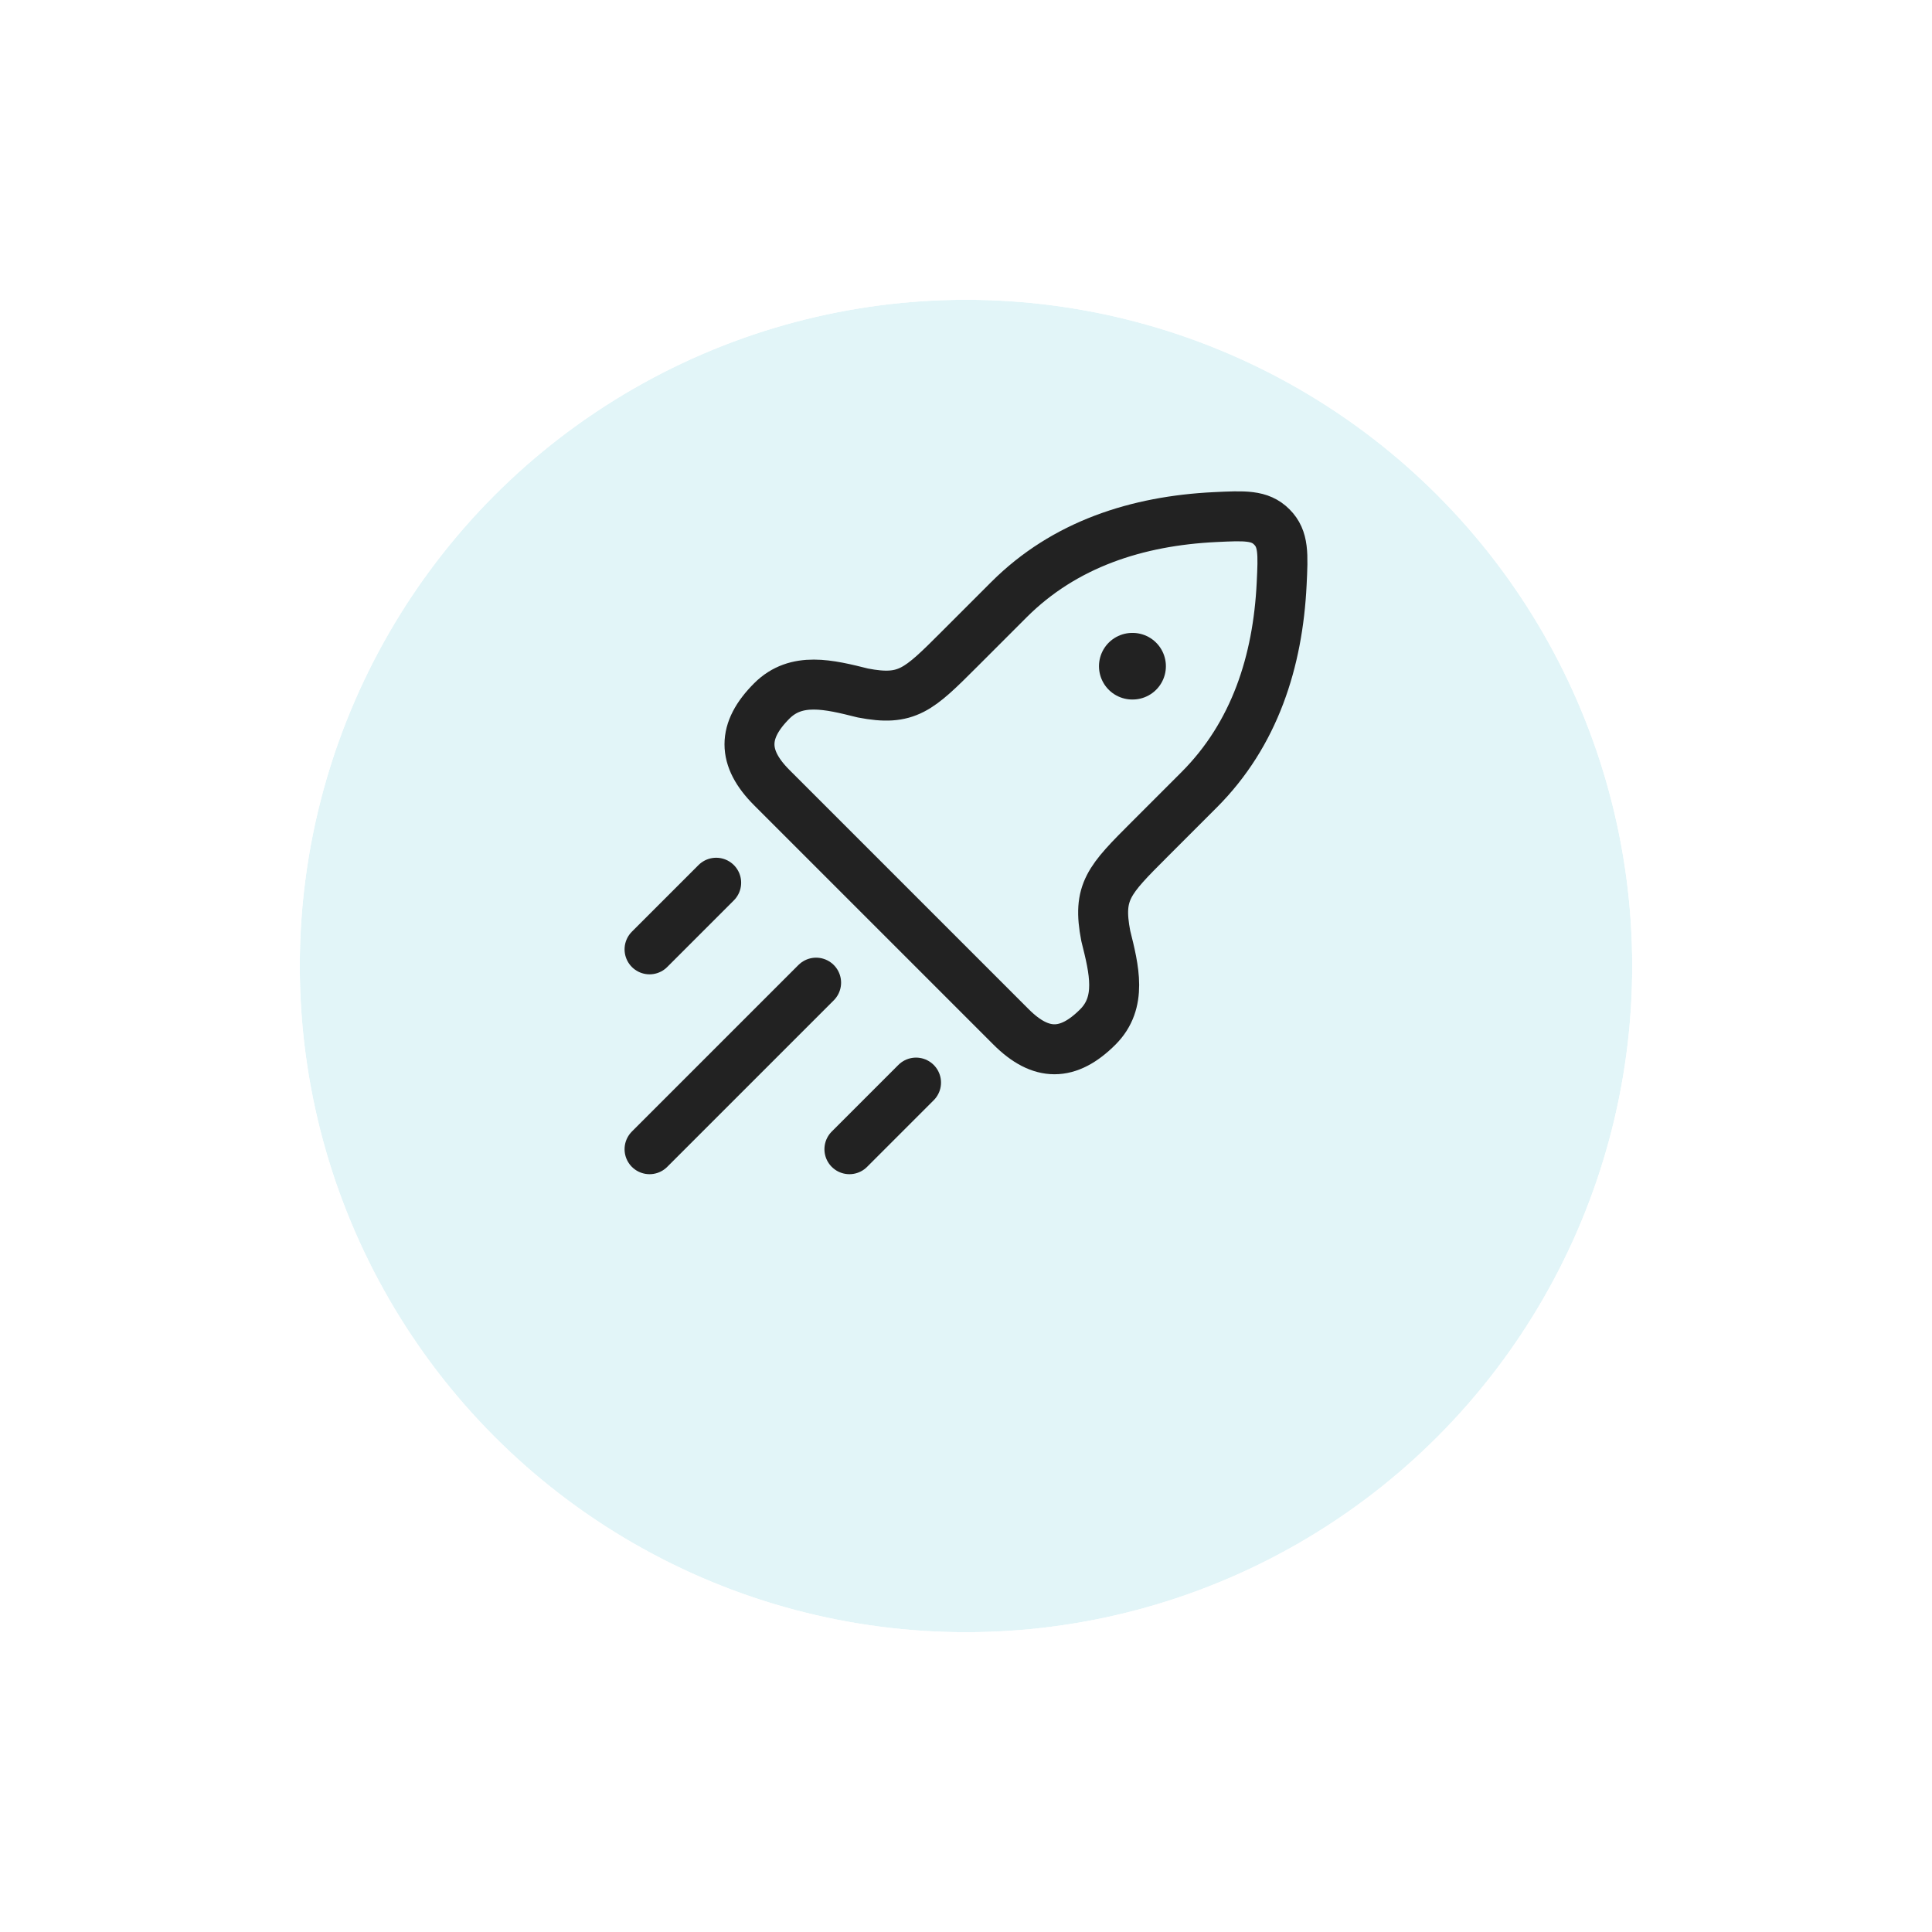
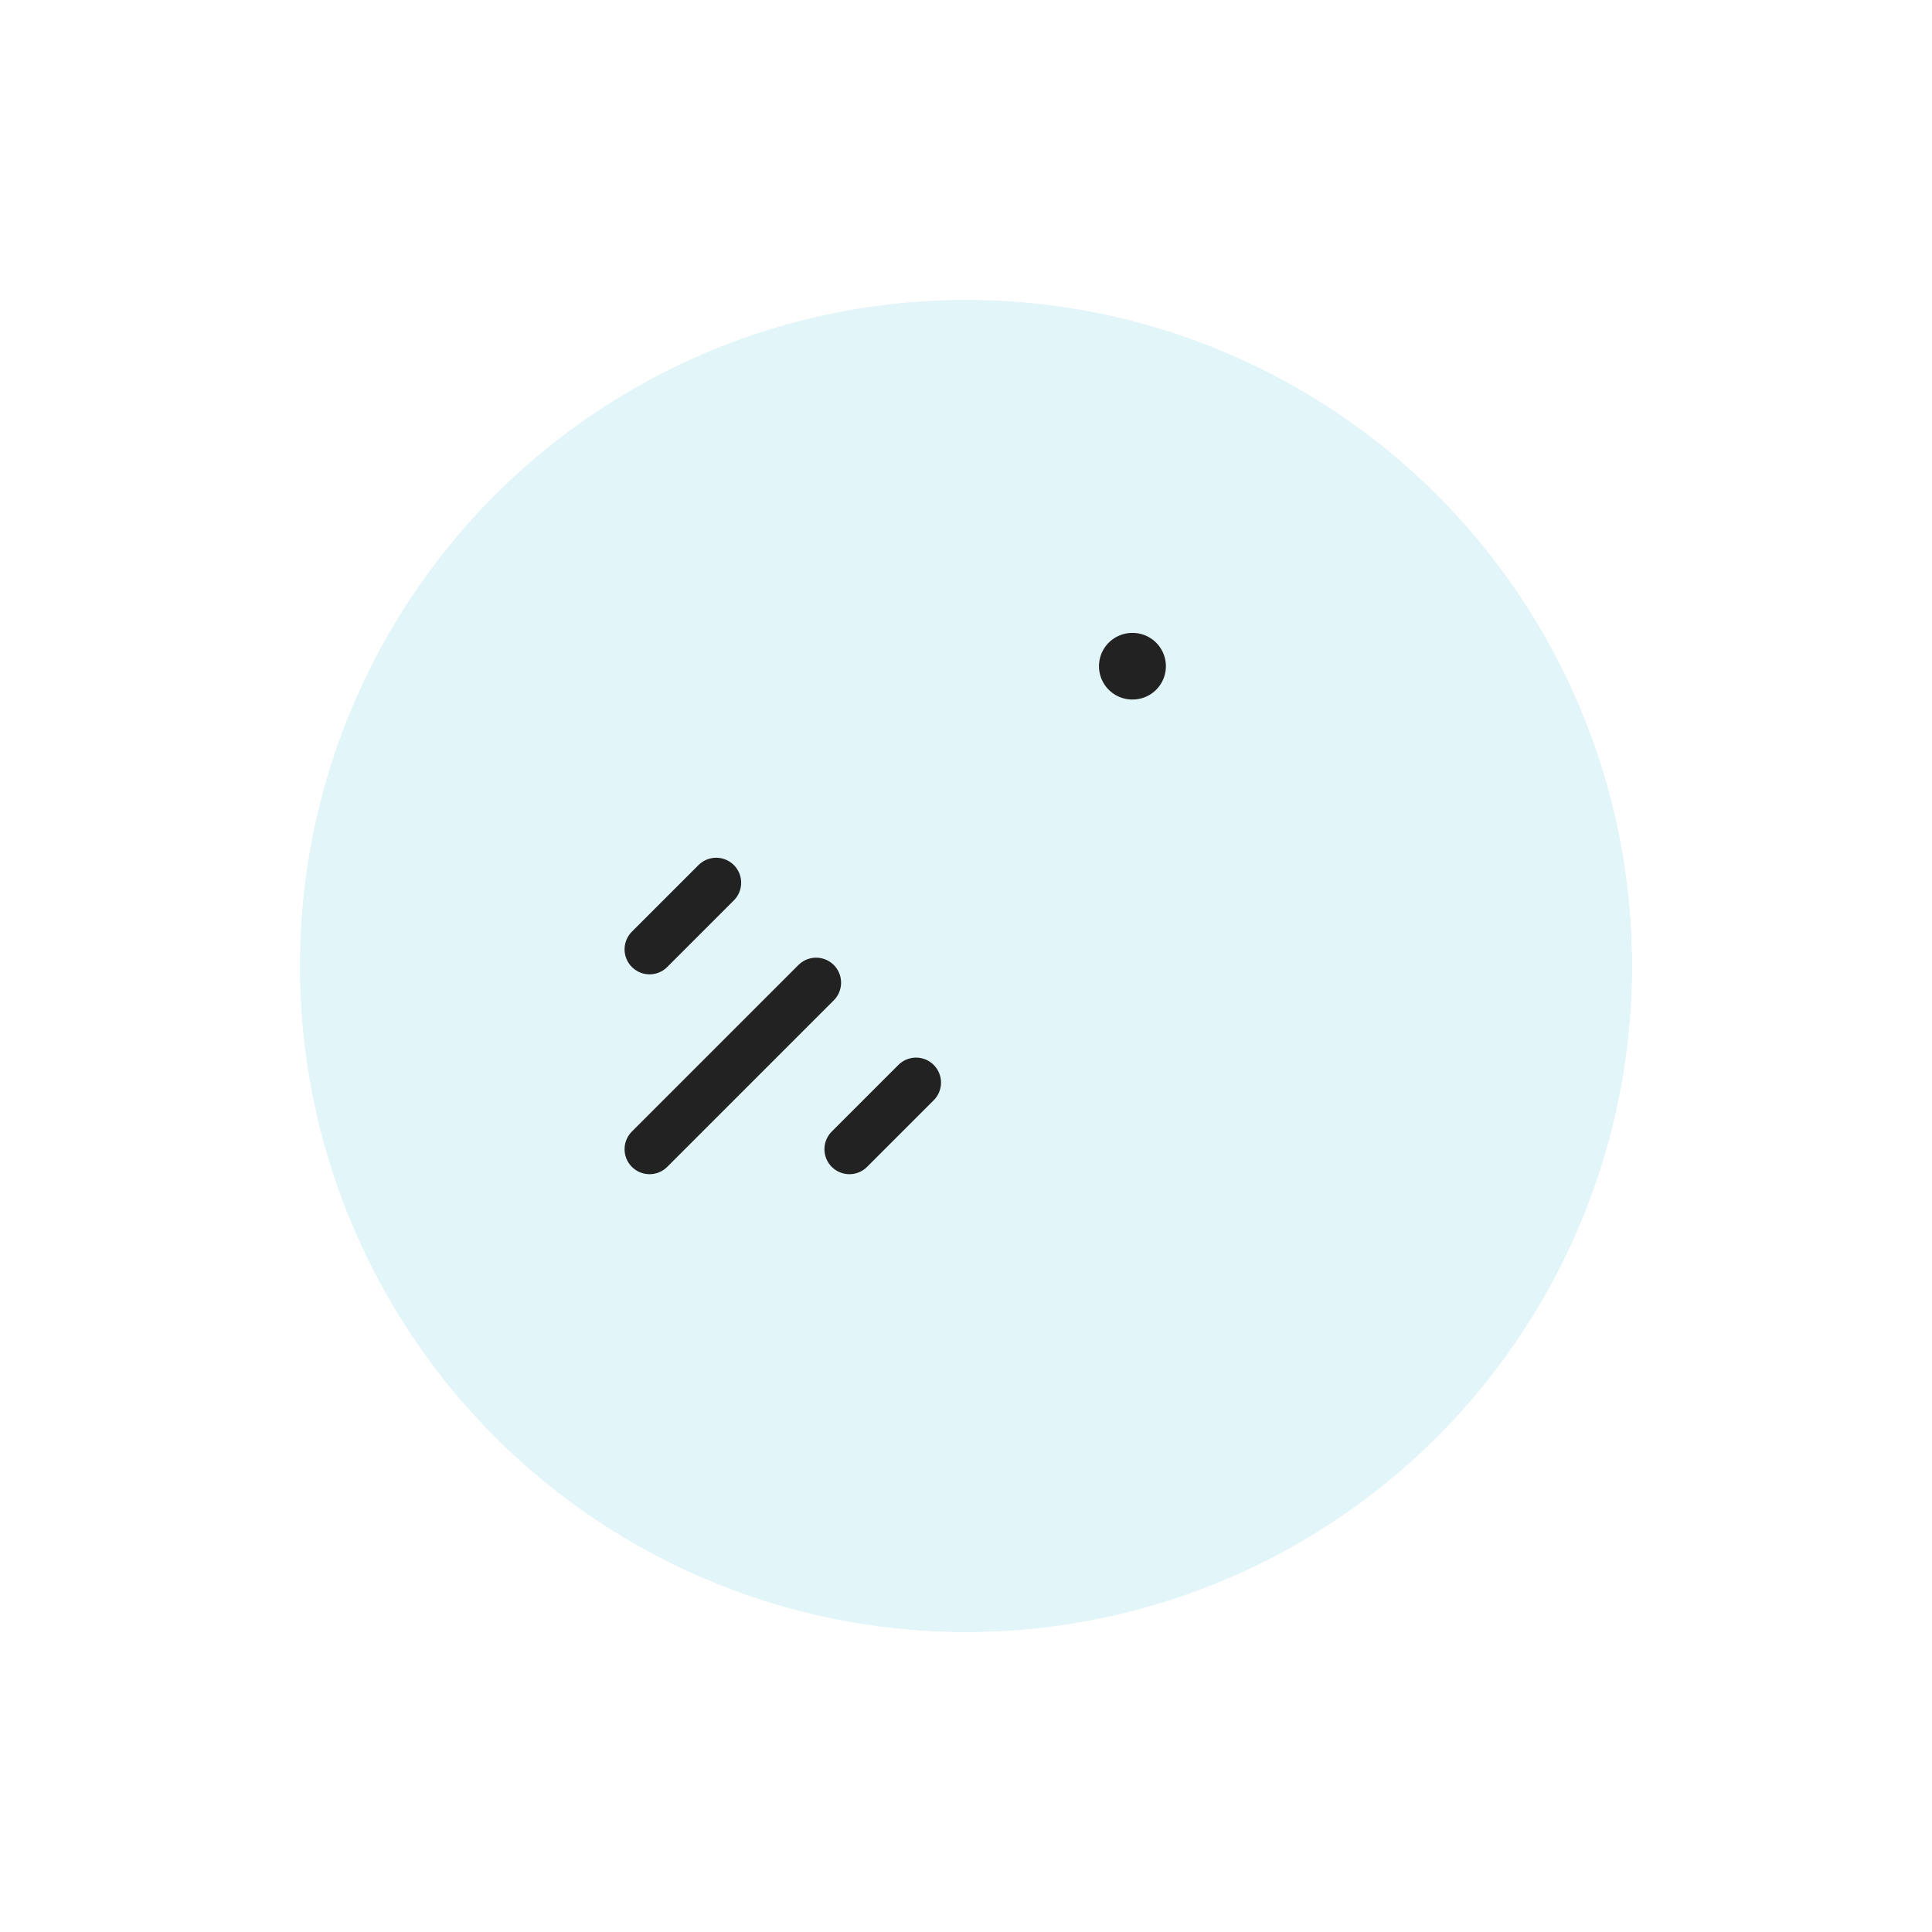
<svg xmlns="http://www.w3.org/2000/svg" width="116" height="116" viewBox="0 0 116 116" fill="none">
  <g filter="url(#filter0_d_10316_12447)">
    <circle cx="58" cy="50" r="40" fill="#E2F5F8" />
    <circle cx="58" cy="50" r="42.5" stroke="white" stroke-width="5" />
  </g>
-   <path d="M57.603 38.979L60.574 36.008C63.919 32.662 68.299 31.275 72.934 31.048C74.737 30.96 75.639 30.916 76.361 31.639C77.084 32.361 77.04 33.263 76.952 35.066C76.725 39.701 75.338 44.081 71.992 47.426L69.021 50.397C66.574 52.844 65.879 53.54 66.392 56.194C66.899 58.221 67.39 60.185 65.916 61.659C64.127 63.447 62.496 63.447 60.708 61.659L46.341 47.292C44.553 45.504 44.553 43.873 46.341 42.084C47.815 40.61 49.779 41.101 51.806 41.608C54.46 42.121 55.156 41.426 57.603 38.979Z" stroke="#222222" stroke-width="3" stroke-linejoin="round" />
  <path d="M67.984 40H68.002" stroke="#222222" stroke-width="4" stroke-linecap="round" stroke-linejoin="round" />
  <path d="M39 69L49 59" stroke="#222222" stroke-width="3" stroke-linecap="round" />
  <path d="M51 69L55 65" stroke="#222222" stroke-width="3" stroke-linecap="round" />
  <path d="M39 57L43 53" stroke="#222222" stroke-width="3" stroke-linecap="round" />
  <defs>
    <filter id="filter0_d_10316_12447" x="0.7" y="0.7" width="114.6" height="114.6" filterUnits="userSpaceOnUse" color-interpolation-filters="sRGB">
      <feFlood flood-opacity="0" result="BackgroundImageFix" />
      <feColorMatrix in="SourceAlpha" type="matrix" values="0 0 0 0 0 0 0 0 0 0 0 0 0 0 0 0 0 0 127 0" result="hardAlpha" />
      <feOffset dy="8" />
      <feGaussianBlur stdDeviation="6.15" />
      <feComposite in2="hardAlpha" operator="out" />
      <feColorMatrix type="matrix" values="0 0 0 0 0 0 0 0 0 0 0 0 0 0 0 0 0 0 0.1 0" />
      <feBlend mode="normal" in2="BackgroundImageFix" result="effect1_dropShadow_10316_12447" />
      <feBlend mode="normal" in="SourceGraphic" in2="effect1_dropShadow_10316_12447" result="shape" />
    </filter>
  </defs>
</svg>